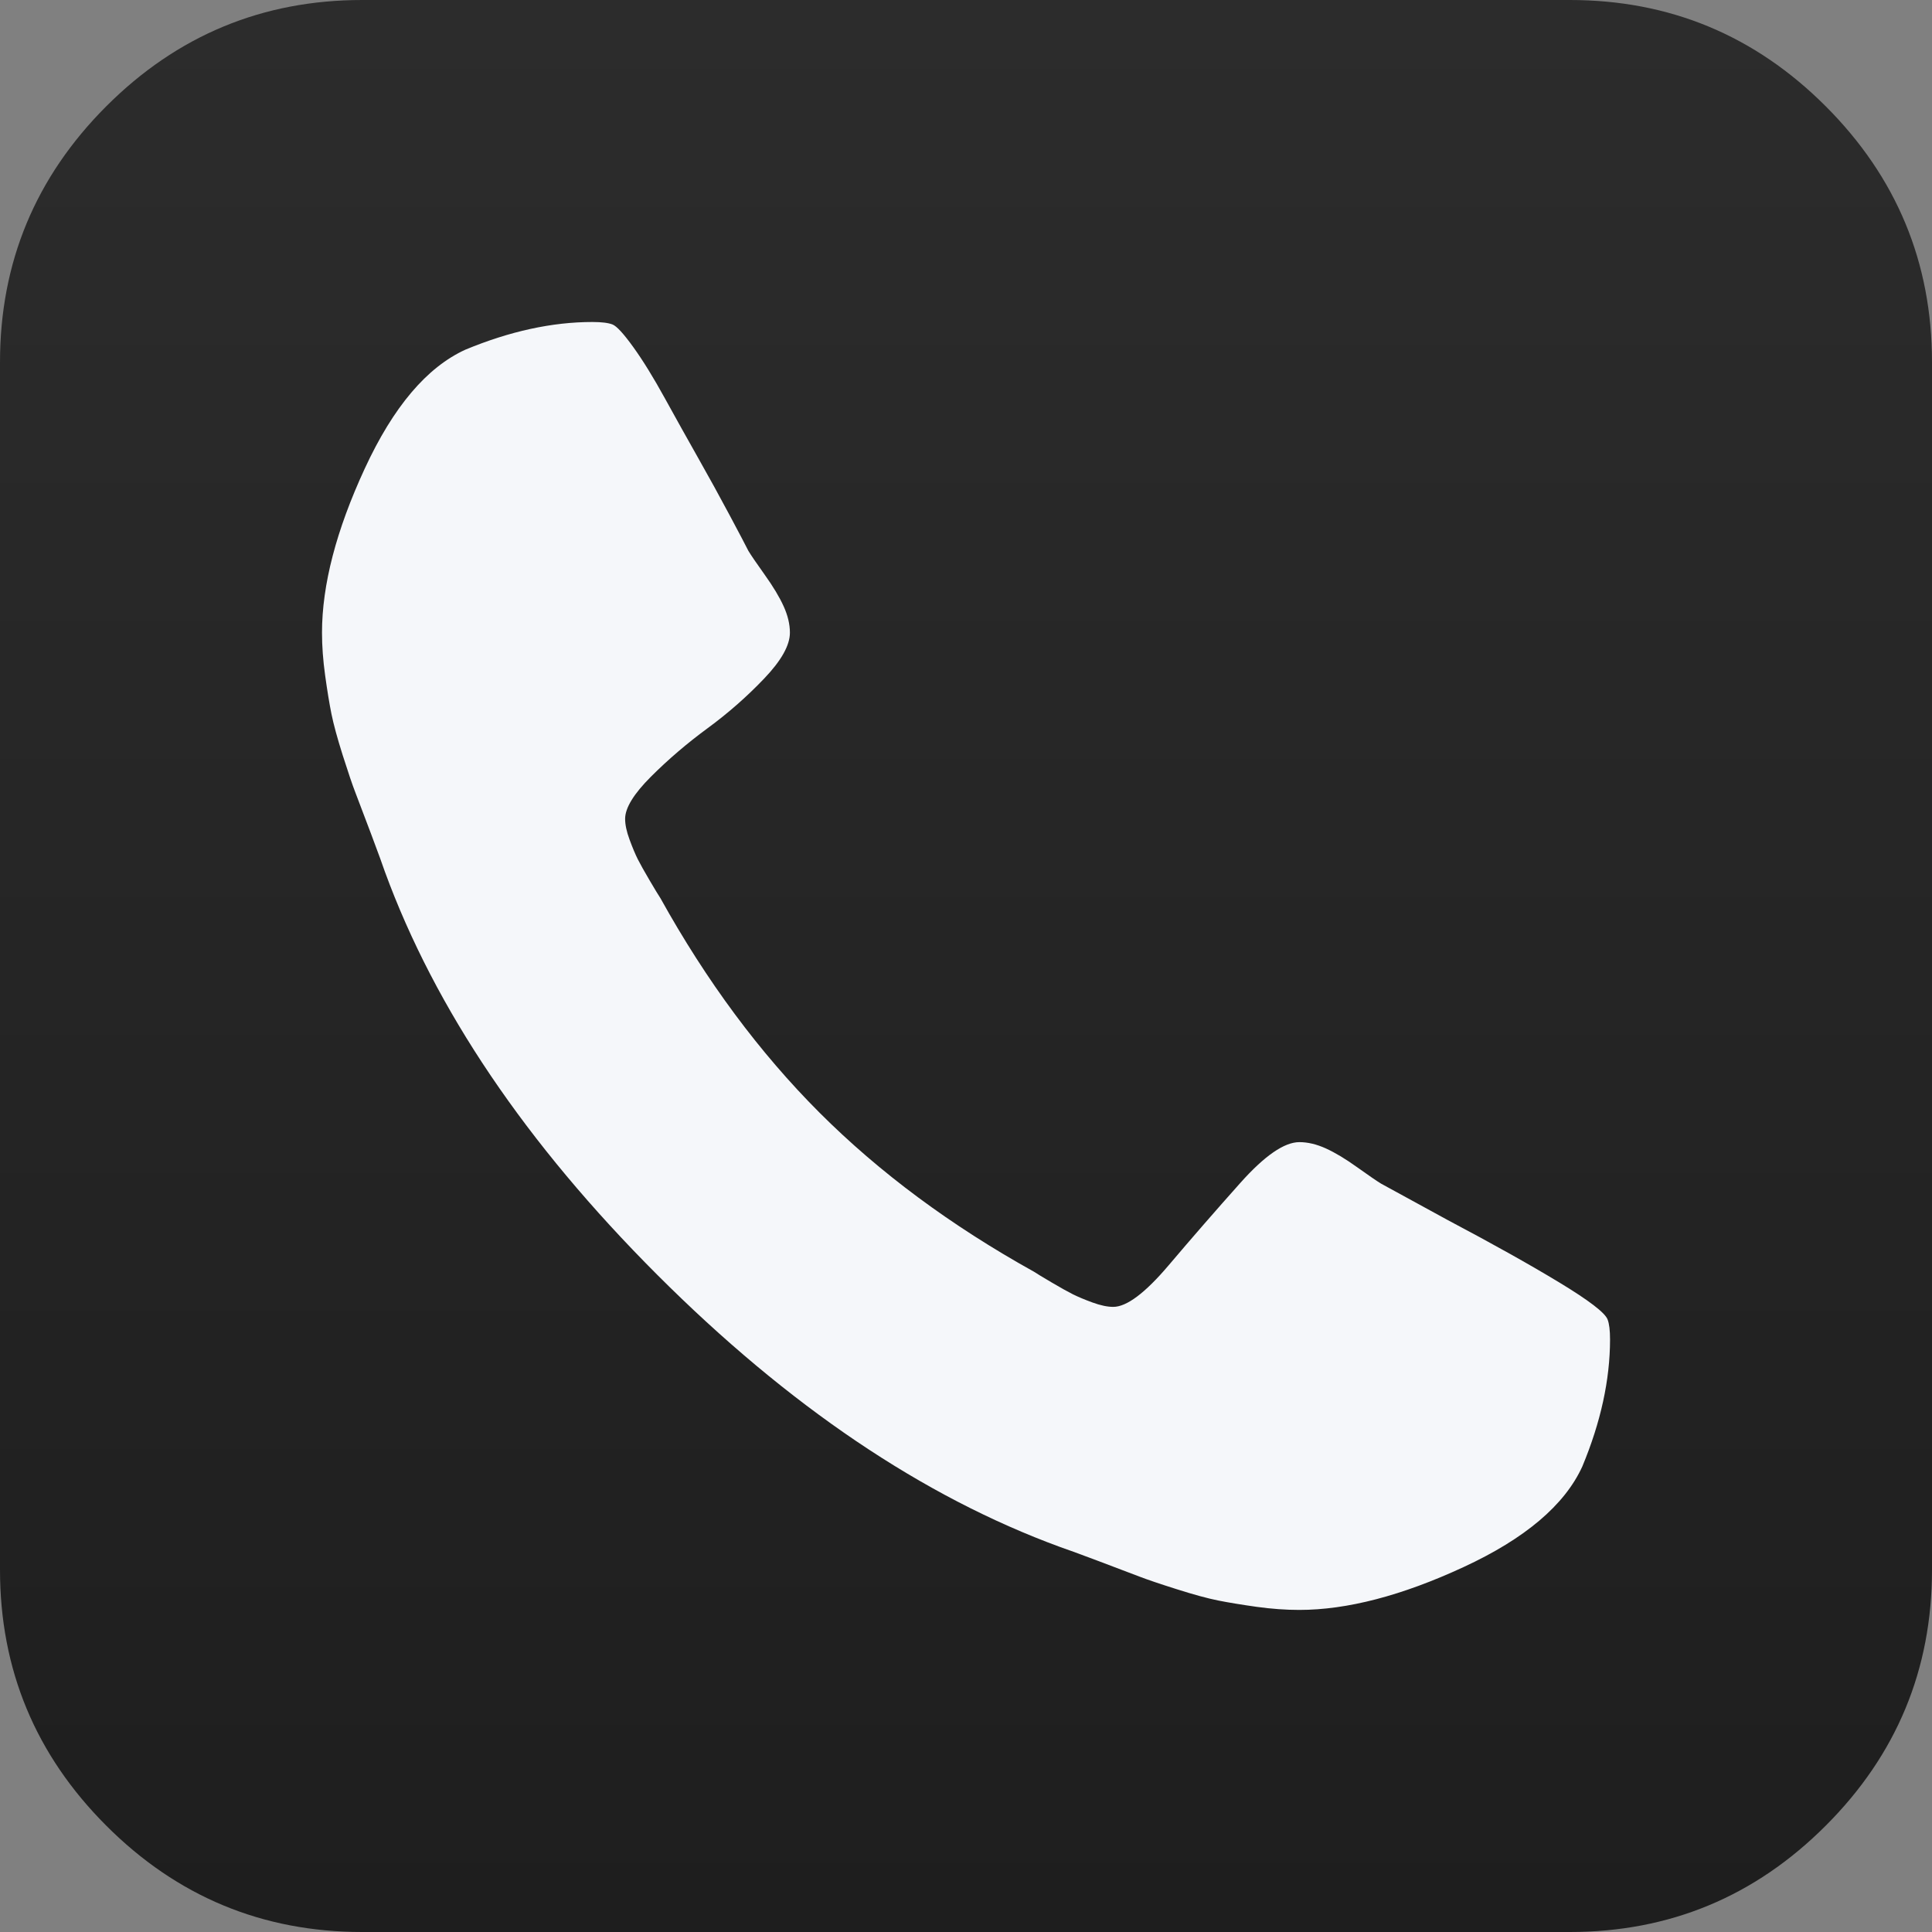
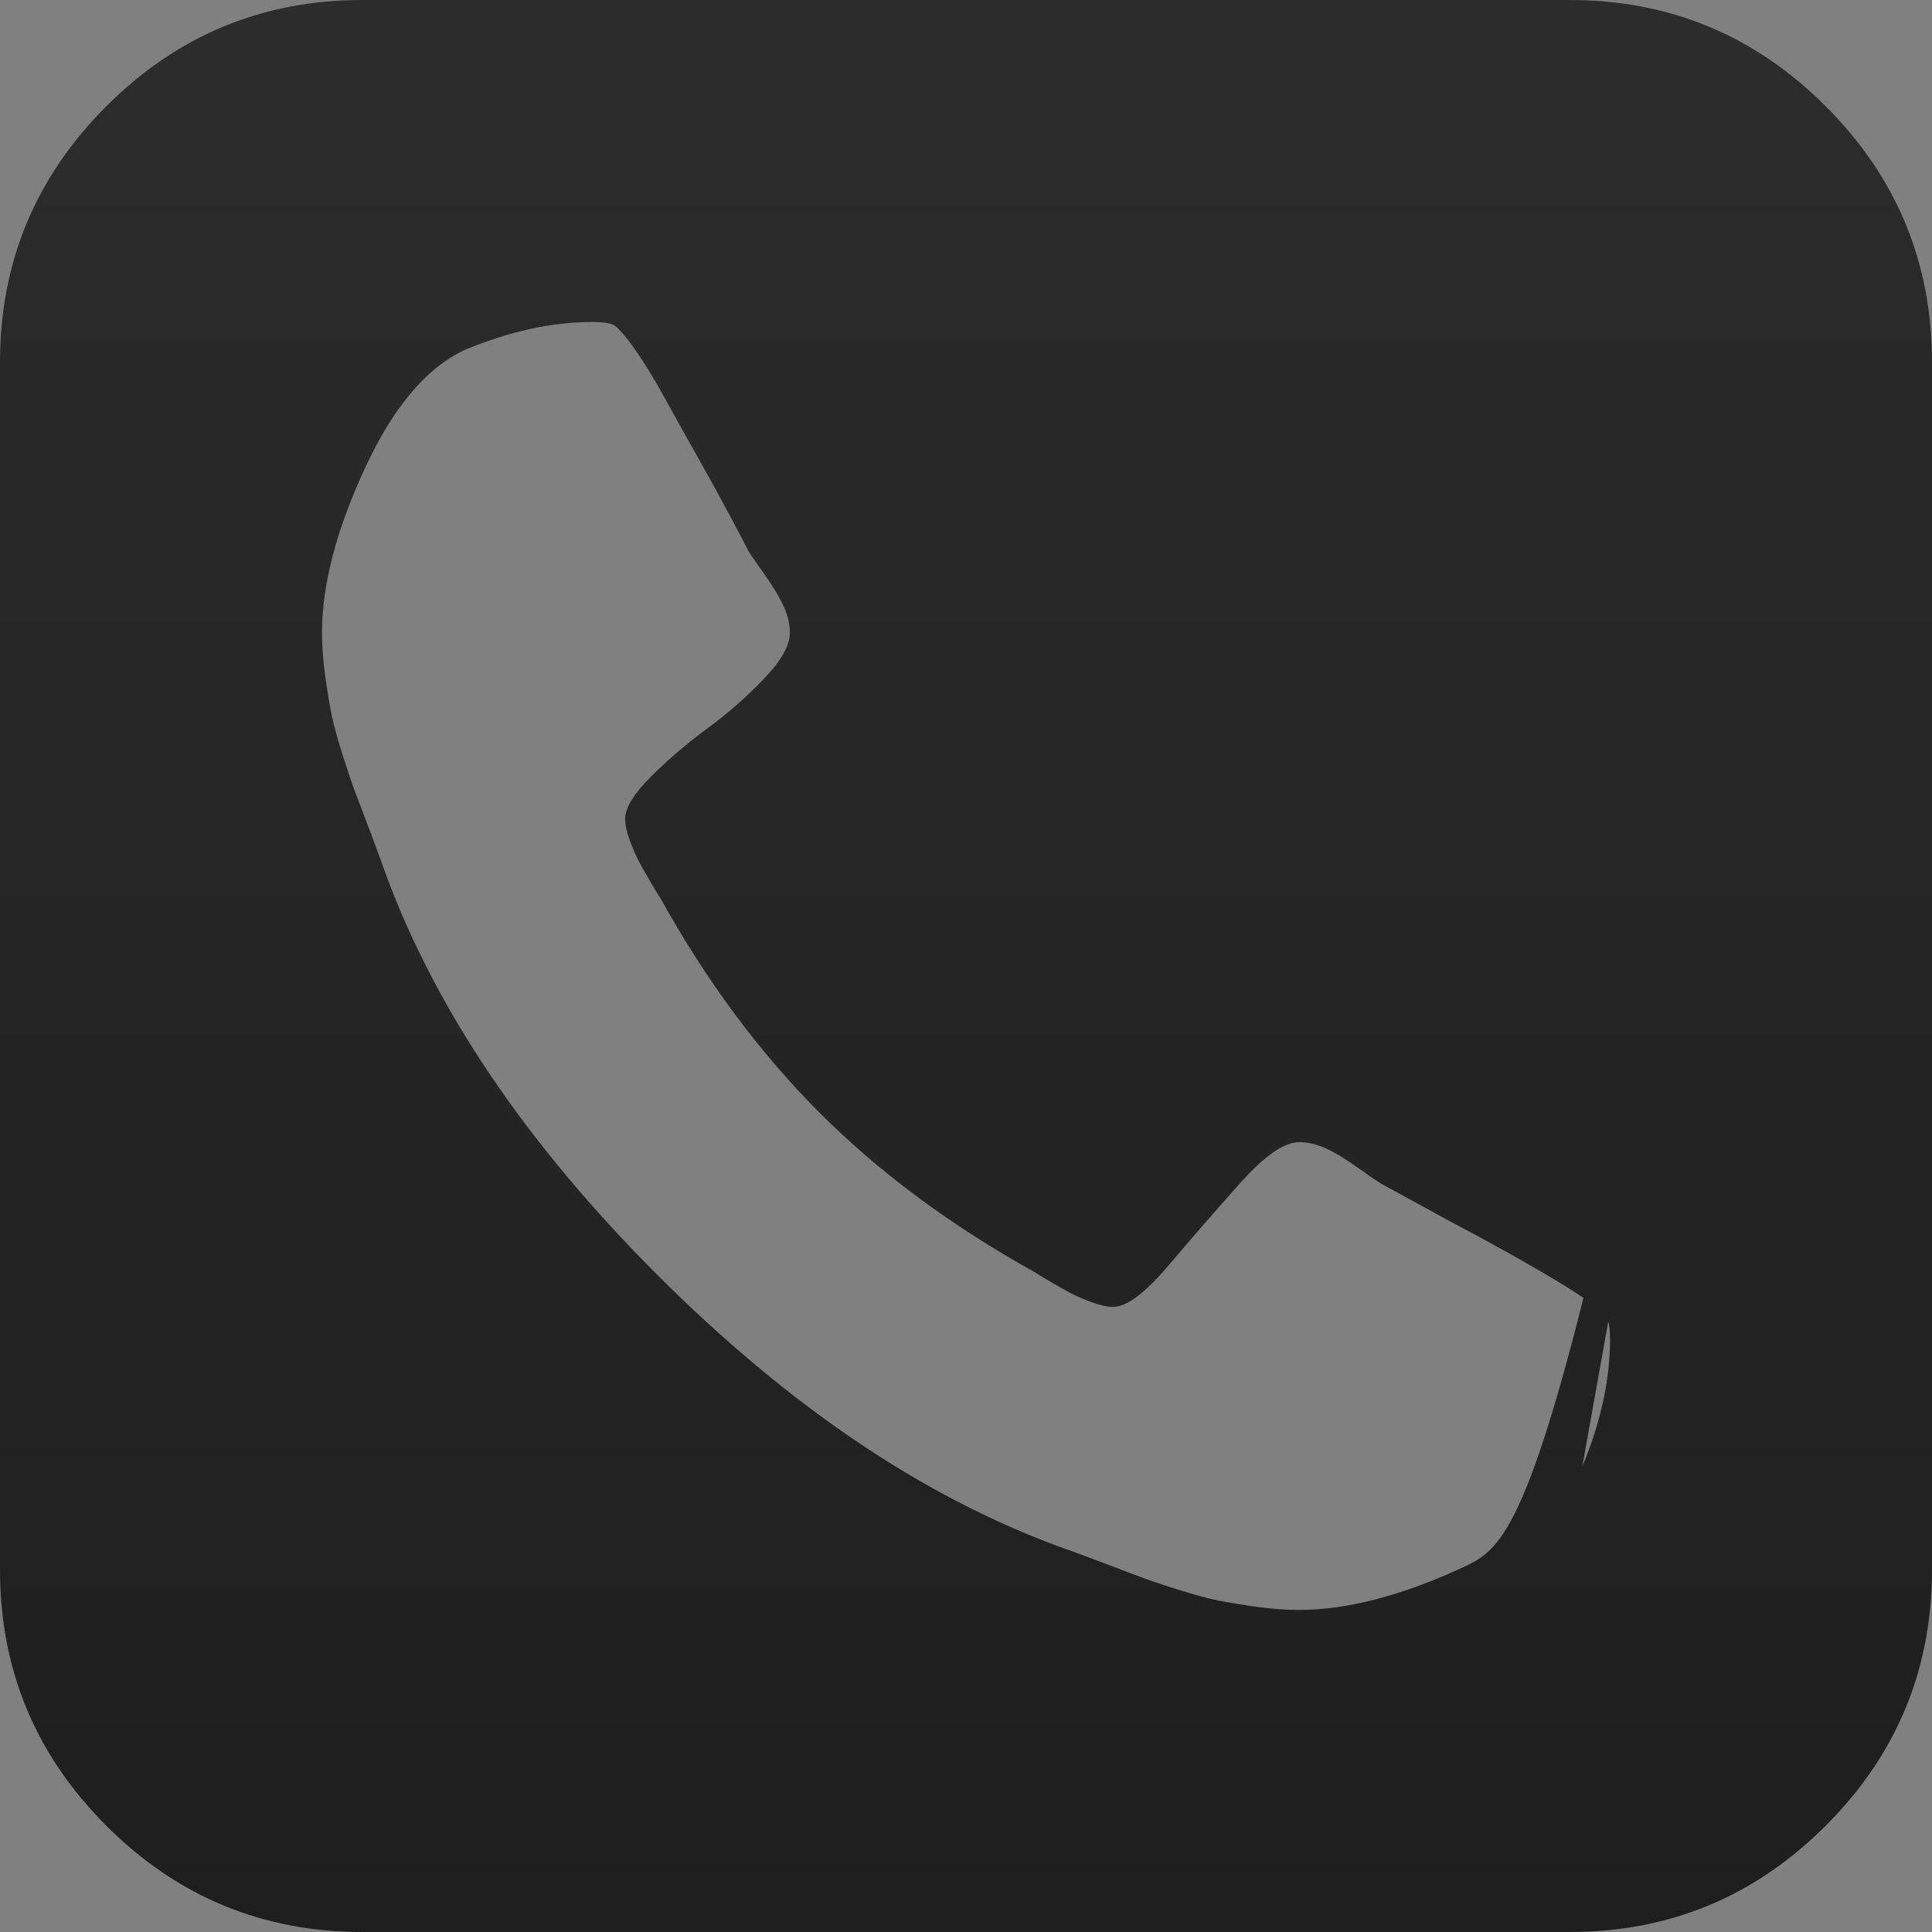
<svg xmlns="http://www.w3.org/2000/svg" width="48" height="48" viewBox="0 0 48 48" fill="none">
  <rect x="0" y="0" width="48" height="48" fill="#808080" stroke="none" />
  <g clip-path="url(#clip0_261_1422)">
-     <rect x="4.5" y="4.5" width="39" height="39" rx="8" fill="#F5F7FA" />
-     <path d="M45.359 2.64C43.6 0.88 41.48 0 39.001 0H9C6.521 0 4.401 0.88 2.641 2.64C0.881 4.401 0 6.521 0 9V39C0 41.479 0.881 43.599 2.641 45.359C4.401 47.12 6.521 48 9 48H39C41.479 48 43.599 47.12 45.359 45.359C47.12 43.599 48 41.479 48 39V9C48 6.521 47.12 4.401 45.359 2.64ZM39.312 36.435C38.874 37.393 37.89 38.227 36.359 38.935C34.828 39.644 33.468 39.998 32.28 39.998C31.947 39.998 31.593 39.973 31.218 39.921C30.843 39.868 30.526 39.816 30.265 39.764C30.005 39.712 29.661 39.619 29.234 39.483C28.807 39.348 28.499 39.243 28.312 39.171C28.124 39.098 27.781 38.968 27.281 38.78C26.781 38.592 26.468 38.478 26.344 38.437C22.927 37.186 19.588 34.931 16.328 31.671C13.068 28.41 10.812 25.072 9.562 21.656C9.521 21.53 9.406 21.218 9.219 20.718C9.031 20.218 8.901 19.874 8.828 19.687C8.755 19.5 8.651 19.192 8.515 18.765C8.38 18.338 8.287 17.995 8.234 17.734C8.182 17.474 8.13 17.157 8.078 16.781C8.026 16.406 8 16.052 8 15.719C8 14.531 8.354 13.172 9.063 11.64C9.771 10.109 10.604 9.125 11.563 8.687C12.667 8.229 13.719 8 14.719 8C14.948 8 15.115 8.021 15.219 8.062C15.323 8.104 15.495 8.292 15.735 8.625C15.975 8.958 16.235 9.38 16.516 9.891C16.797 10.401 17.073 10.896 17.344 11.375C17.615 11.854 17.876 12.328 18.126 12.797C18.376 13.265 18.532 13.563 18.594 13.687C18.657 13.792 18.792 13.989 19 14.281C19.209 14.573 19.365 14.833 19.469 15.062C19.573 15.291 19.625 15.51 19.625 15.719C19.625 16.032 19.412 16.412 18.985 16.859C18.558 17.307 18.089 17.719 17.578 18.094C17.068 18.469 16.599 18.87 16.172 19.297C15.745 19.724 15.531 20.073 15.531 20.344C15.531 20.49 15.568 20.662 15.641 20.859C15.714 21.058 15.782 21.219 15.844 21.344C15.907 21.469 16.006 21.646 16.141 21.875C16.276 22.105 16.365 22.251 16.407 22.313C17.552 24.376 18.87 26.152 20.359 27.642C21.849 29.132 23.625 30.449 25.688 31.595C25.75 31.637 25.896 31.725 26.126 31.861C26.355 31.996 26.532 32.094 26.657 32.157C26.782 32.219 26.943 32.287 27.142 32.36C27.34 32.432 27.512 32.469 27.658 32.469C27.991 32.469 28.449 32.126 29.033 31.438C29.616 30.75 30.21 30.068 30.814 29.391C31.418 28.714 31.907 28.376 32.283 28.376C32.491 28.376 32.71 28.428 32.94 28.532C33.169 28.636 33.429 28.792 33.72 29.001C34.013 29.21 34.21 29.345 34.314 29.408L35.97 30.313C37.074 30.897 37.996 31.412 38.736 31.86C39.476 32.308 39.877 32.615 39.94 32.782C39.981 32.886 40.001 33.053 40.001 33.282C40 34.281 39.771 35.333 39.312 36.435Z" fill="url(#paint0_linear_261_1422)" />
+     <path d="M45.359 2.64C43.6 0.88 41.48 0 39.001 0H9C6.521 0 4.401 0.88 2.641 2.64C0.881 4.401 0 6.521 0 9V39C0 41.479 0.881 43.599 2.641 45.359C4.401 47.12 6.521 48 9 48H39C41.479 48 43.599 47.12 45.359 45.359C47.12 43.599 48 41.479 48 39V9C48 6.521 47.12 4.401 45.359 2.64ZC38.874 37.393 37.89 38.227 36.359 38.935C34.828 39.644 33.468 39.998 32.28 39.998C31.947 39.998 31.593 39.973 31.218 39.921C30.843 39.868 30.526 39.816 30.265 39.764C30.005 39.712 29.661 39.619 29.234 39.483C28.807 39.348 28.499 39.243 28.312 39.171C28.124 39.098 27.781 38.968 27.281 38.78C26.781 38.592 26.468 38.478 26.344 38.437C22.927 37.186 19.588 34.931 16.328 31.671C13.068 28.41 10.812 25.072 9.562 21.656C9.521 21.53 9.406 21.218 9.219 20.718C9.031 20.218 8.901 19.874 8.828 19.687C8.755 19.5 8.651 19.192 8.515 18.765C8.38 18.338 8.287 17.995 8.234 17.734C8.182 17.474 8.13 17.157 8.078 16.781C8.026 16.406 8 16.052 8 15.719C8 14.531 8.354 13.172 9.063 11.64C9.771 10.109 10.604 9.125 11.563 8.687C12.667 8.229 13.719 8 14.719 8C14.948 8 15.115 8.021 15.219 8.062C15.323 8.104 15.495 8.292 15.735 8.625C15.975 8.958 16.235 9.38 16.516 9.891C16.797 10.401 17.073 10.896 17.344 11.375C17.615 11.854 17.876 12.328 18.126 12.797C18.376 13.265 18.532 13.563 18.594 13.687C18.657 13.792 18.792 13.989 19 14.281C19.209 14.573 19.365 14.833 19.469 15.062C19.573 15.291 19.625 15.51 19.625 15.719C19.625 16.032 19.412 16.412 18.985 16.859C18.558 17.307 18.089 17.719 17.578 18.094C17.068 18.469 16.599 18.87 16.172 19.297C15.745 19.724 15.531 20.073 15.531 20.344C15.531 20.49 15.568 20.662 15.641 20.859C15.714 21.058 15.782 21.219 15.844 21.344C15.907 21.469 16.006 21.646 16.141 21.875C16.276 22.105 16.365 22.251 16.407 22.313C17.552 24.376 18.87 26.152 20.359 27.642C21.849 29.132 23.625 30.449 25.688 31.595C25.75 31.637 25.896 31.725 26.126 31.861C26.355 31.996 26.532 32.094 26.657 32.157C26.782 32.219 26.943 32.287 27.142 32.36C27.34 32.432 27.512 32.469 27.658 32.469C27.991 32.469 28.449 32.126 29.033 31.438C29.616 30.75 30.21 30.068 30.814 29.391C31.418 28.714 31.907 28.376 32.283 28.376C32.491 28.376 32.71 28.428 32.94 28.532C33.169 28.636 33.429 28.792 33.72 29.001C34.013 29.21 34.21 29.345 34.314 29.408L35.97 30.313C37.074 30.897 37.996 31.412 38.736 31.86C39.476 32.308 39.877 32.615 39.94 32.782C39.981 32.886 40.001 33.053 40.001 33.282C40 34.281 39.771 35.333 39.312 36.435Z" fill="url(#paint0_linear_261_1422)" />
  </g>
  <defs>
    <linearGradient id="paint0_linear_261_1422" x1="24" y1="48" x2="24" y2="0" gradientUnits="userSpaceOnUse">
      <stop stop-color="#1E1E1E" />
      <stop offset="1" stop-color="#2C2C2C" />
    </linearGradient>
    <clipPath id="clip0_261_1422">
      <rect width="48" height="48" rx="8" fill="white" />
    </clipPath>
  </defs>
</svg>